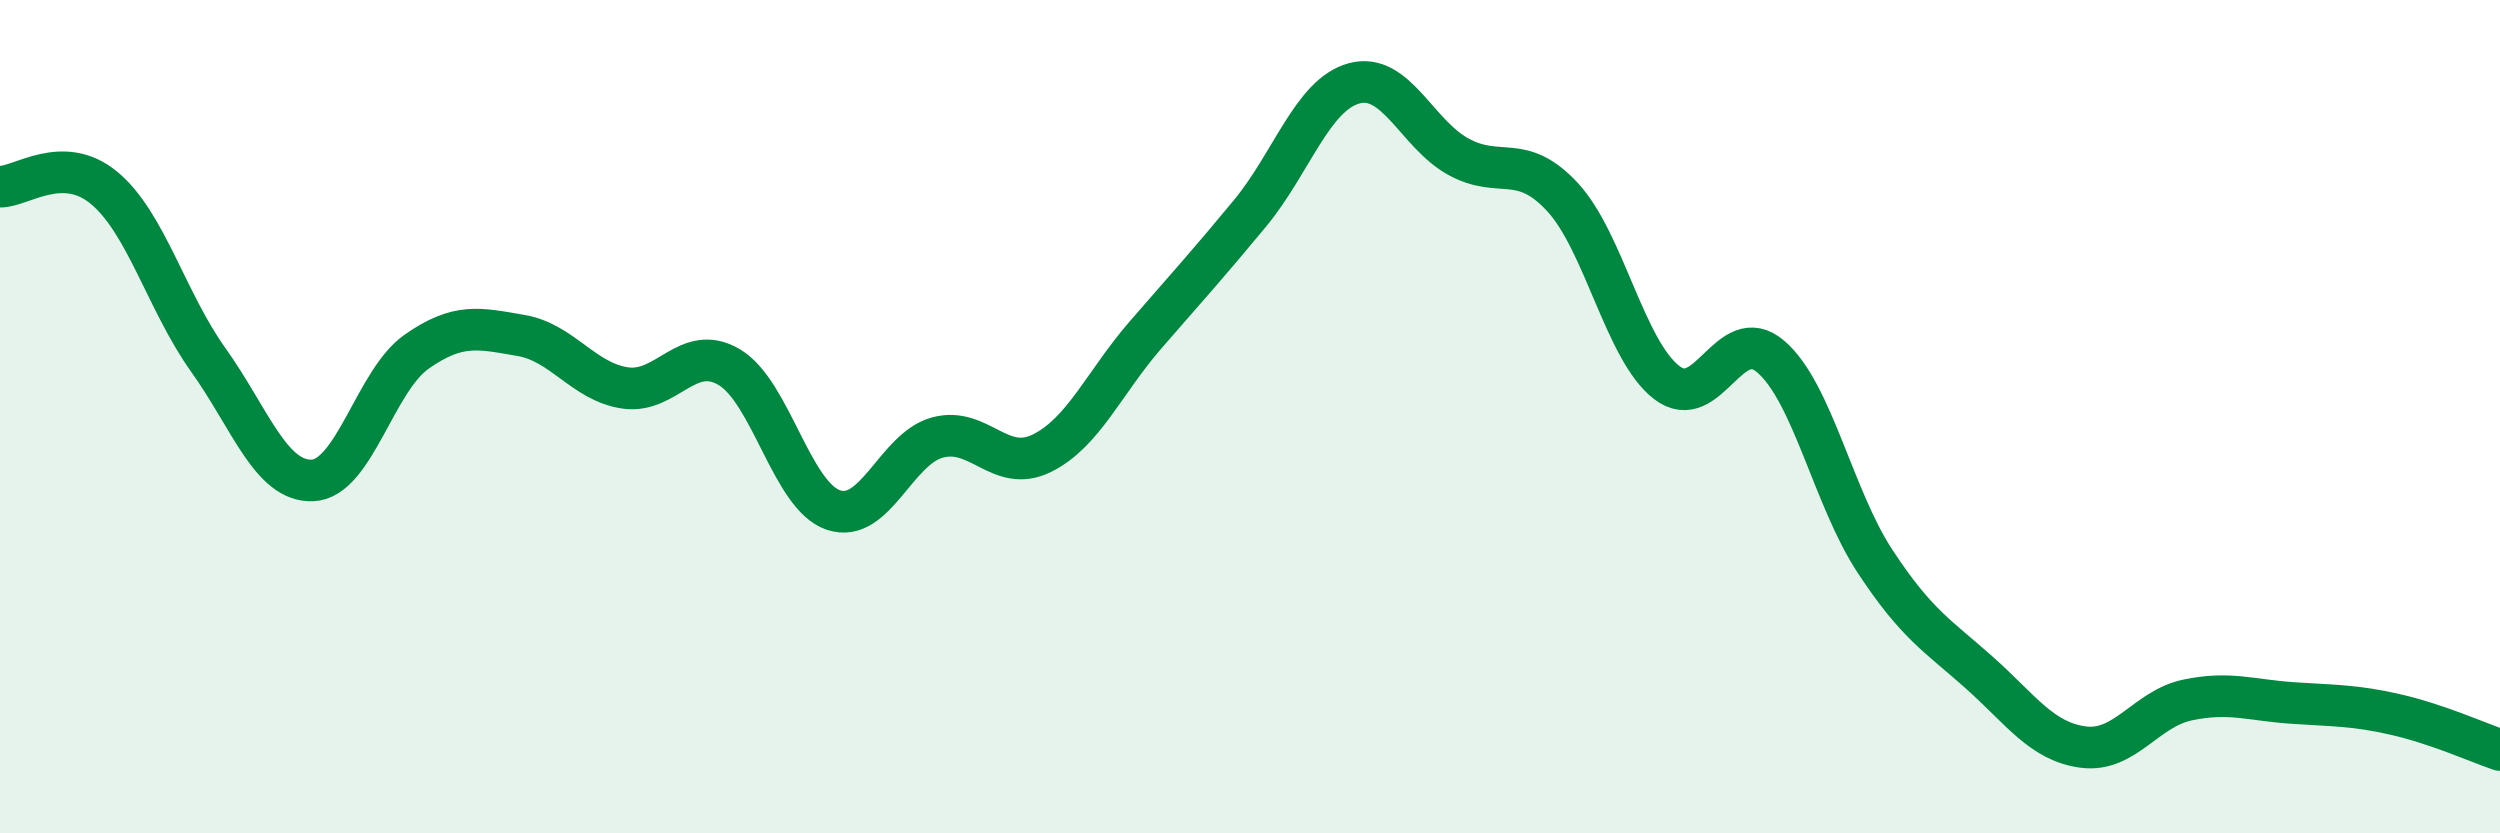
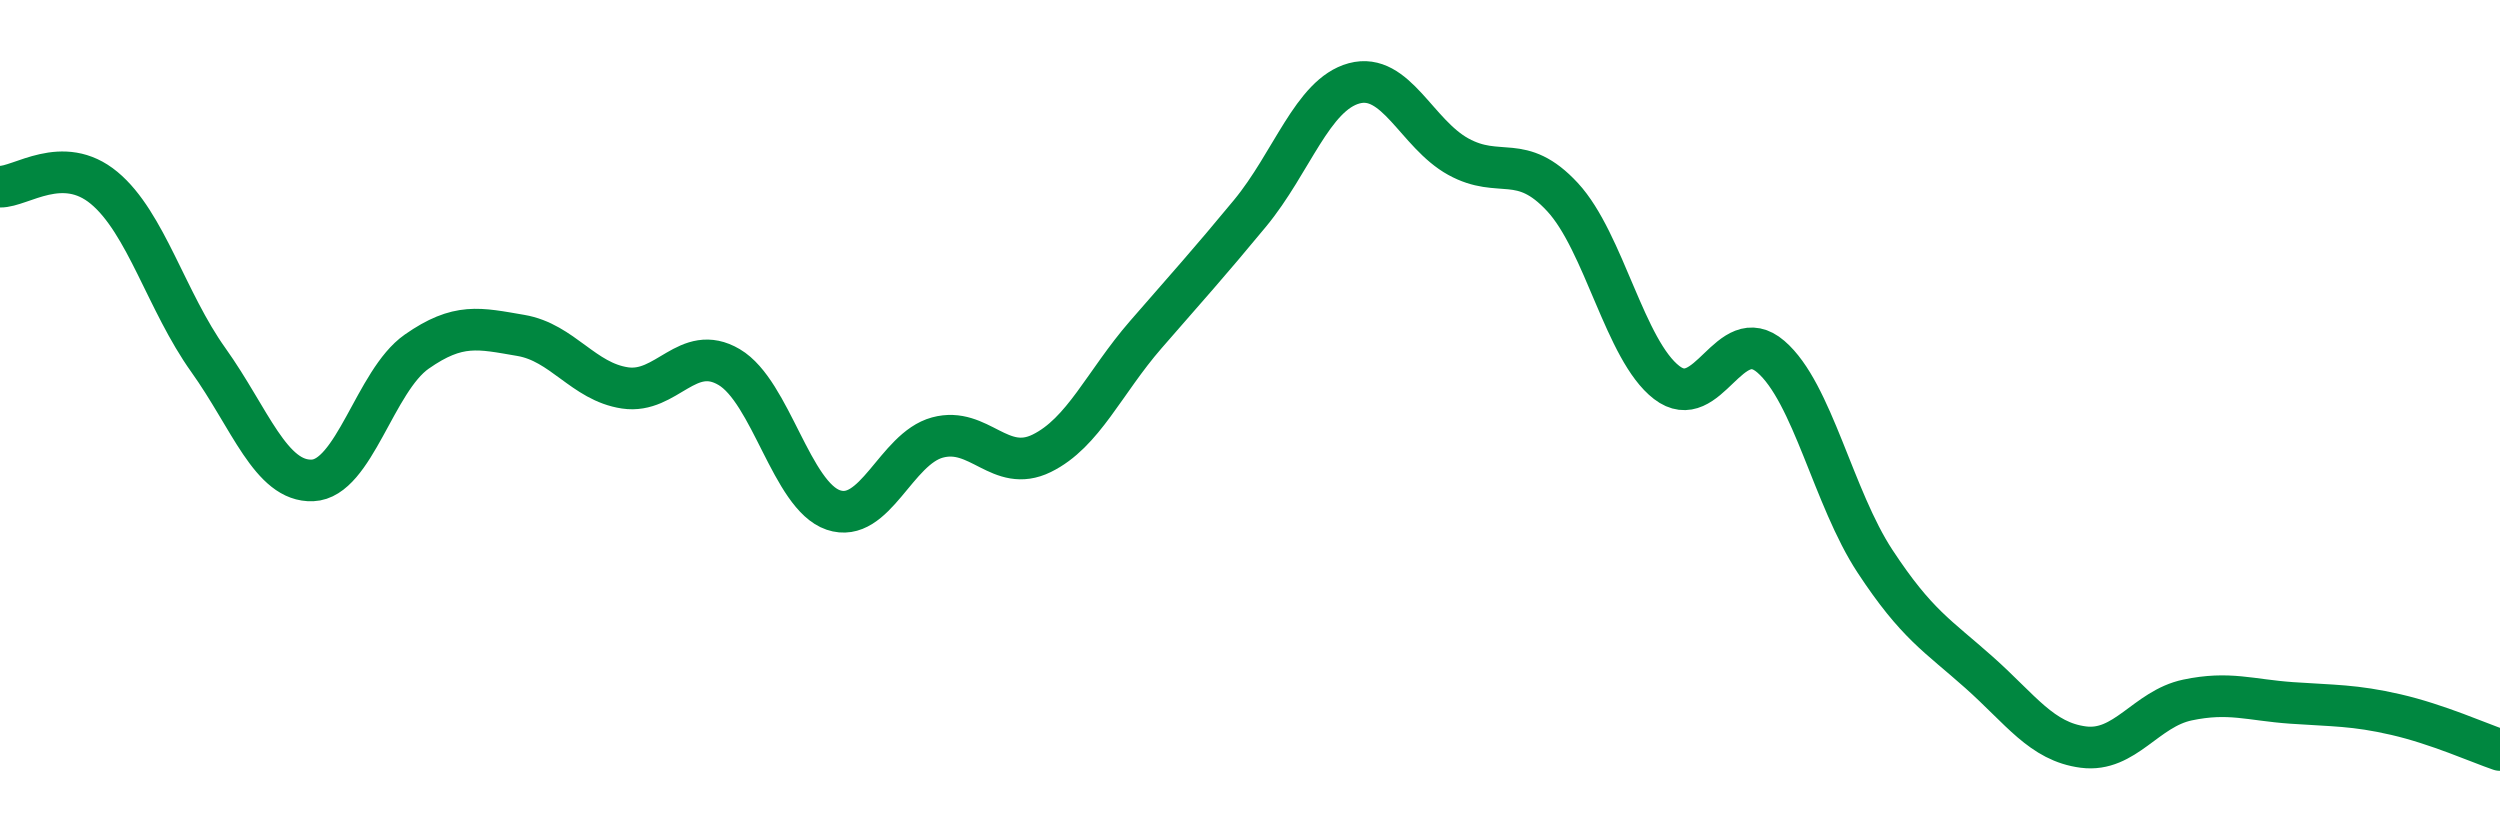
<svg xmlns="http://www.w3.org/2000/svg" width="60" height="20" viewBox="0 0 60 20">
-   <path d="M 0,4.48 C 0.5,4.49 1.5,3.68 2.5,4.51 C 3.5,5.34 4,7.24 5,8.64 C 6,10.04 6.5,11.57 7.5,11.53 C 8.5,11.49 9,9.14 10,8.44 C 11,7.74 11.5,7.88 12.5,8.05 C 13.5,8.22 14,9.16 15,9.31 C 16,9.46 16.5,8.22 17.5,8.81 C 18.5,9.4 19,11.9 20,12.24 C 21,12.58 21.5,10.77 22.5,10.5 C 23.5,10.23 24,11.37 25,10.88 C 26,10.39 26.5,9.18 27.5,8.03 C 28.5,6.88 29,6.33 30,5.12 C 31,3.91 31.5,2.27 32.5,2 C 33.5,1.73 34,3.21 35,3.76 C 36,4.31 36.5,3.65 37.5,4.73 C 38.5,5.81 39,8.41 40,9.18 C 41,9.95 41.5,7.7 42.5,8.56 C 43.5,9.42 44,11.95 45,13.47 C 46,14.99 46.5,15.25 47.5,16.14 C 48.5,17.03 49,17.8 50,17.93 C 51,18.06 51.5,17.01 52.5,16.8 C 53.5,16.59 54,16.8 55,16.87 C 56,16.94 56.5,16.92 57.5,17.15 C 58.5,17.38 59.5,17.83 60,18L60 20L0 20Z" fill="#008740" opacity="0.1" stroke-linecap="round" stroke-linejoin="round" />
  <path d="M 0,4.48 C 0.5,4.49 1.5,3.68 2.5,4.51 C 3.5,5.34 4,7.24 5,8.64 C 6,10.04 6.5,11.57 7.5,11.53 C 8.5,11.49 9,9.14 10,8.44 C 11,7.74 11.5,7.88 12.5,8.05 C 13.5,8.22 14,9.16 15,9.31 C 16,9.46 16.5,8.22 17.5,8.81 C 18.5,9.4 19,11.9 20,12.24 C 21,12.58 21.5,10.77 22.5,10.5 C 23.5,10.23 24,11.37 25,10.88 C 26,10.39 26.5,9.18 27.5,8.03 C 28.5,6.88 29,6.33 30,5.12 C 31,3.91 31.5,2.27 32.5,2 C 33.5,1.73 34,3.21 35,3.76 C 36,4.31 36.5,3.65 37.5,4.73 C 38.5,5.81 39,8.41 40,9.18 C 41,9.95 41.5,7.7 42.5,8.56 C 43.5,9.42 44,11.95 45,13.47 C 46,14.99 46.5,15.25 47.5,16.14 C 48.5,17.03 49,17.8 50,17.93 C 51,18.06 51.5,17.01 52.5,16.8 C 53.5,16.59 54,16.8 55,16.87 C 56,16.94 56.5,16.92 57.5,17.15 C 58.5,17.38 59.5,17.83 60,18" stroke="#008740" stroke-width="1" fill="none" stroke-linecap="round" stroke-linejoin="round" />
</svg>